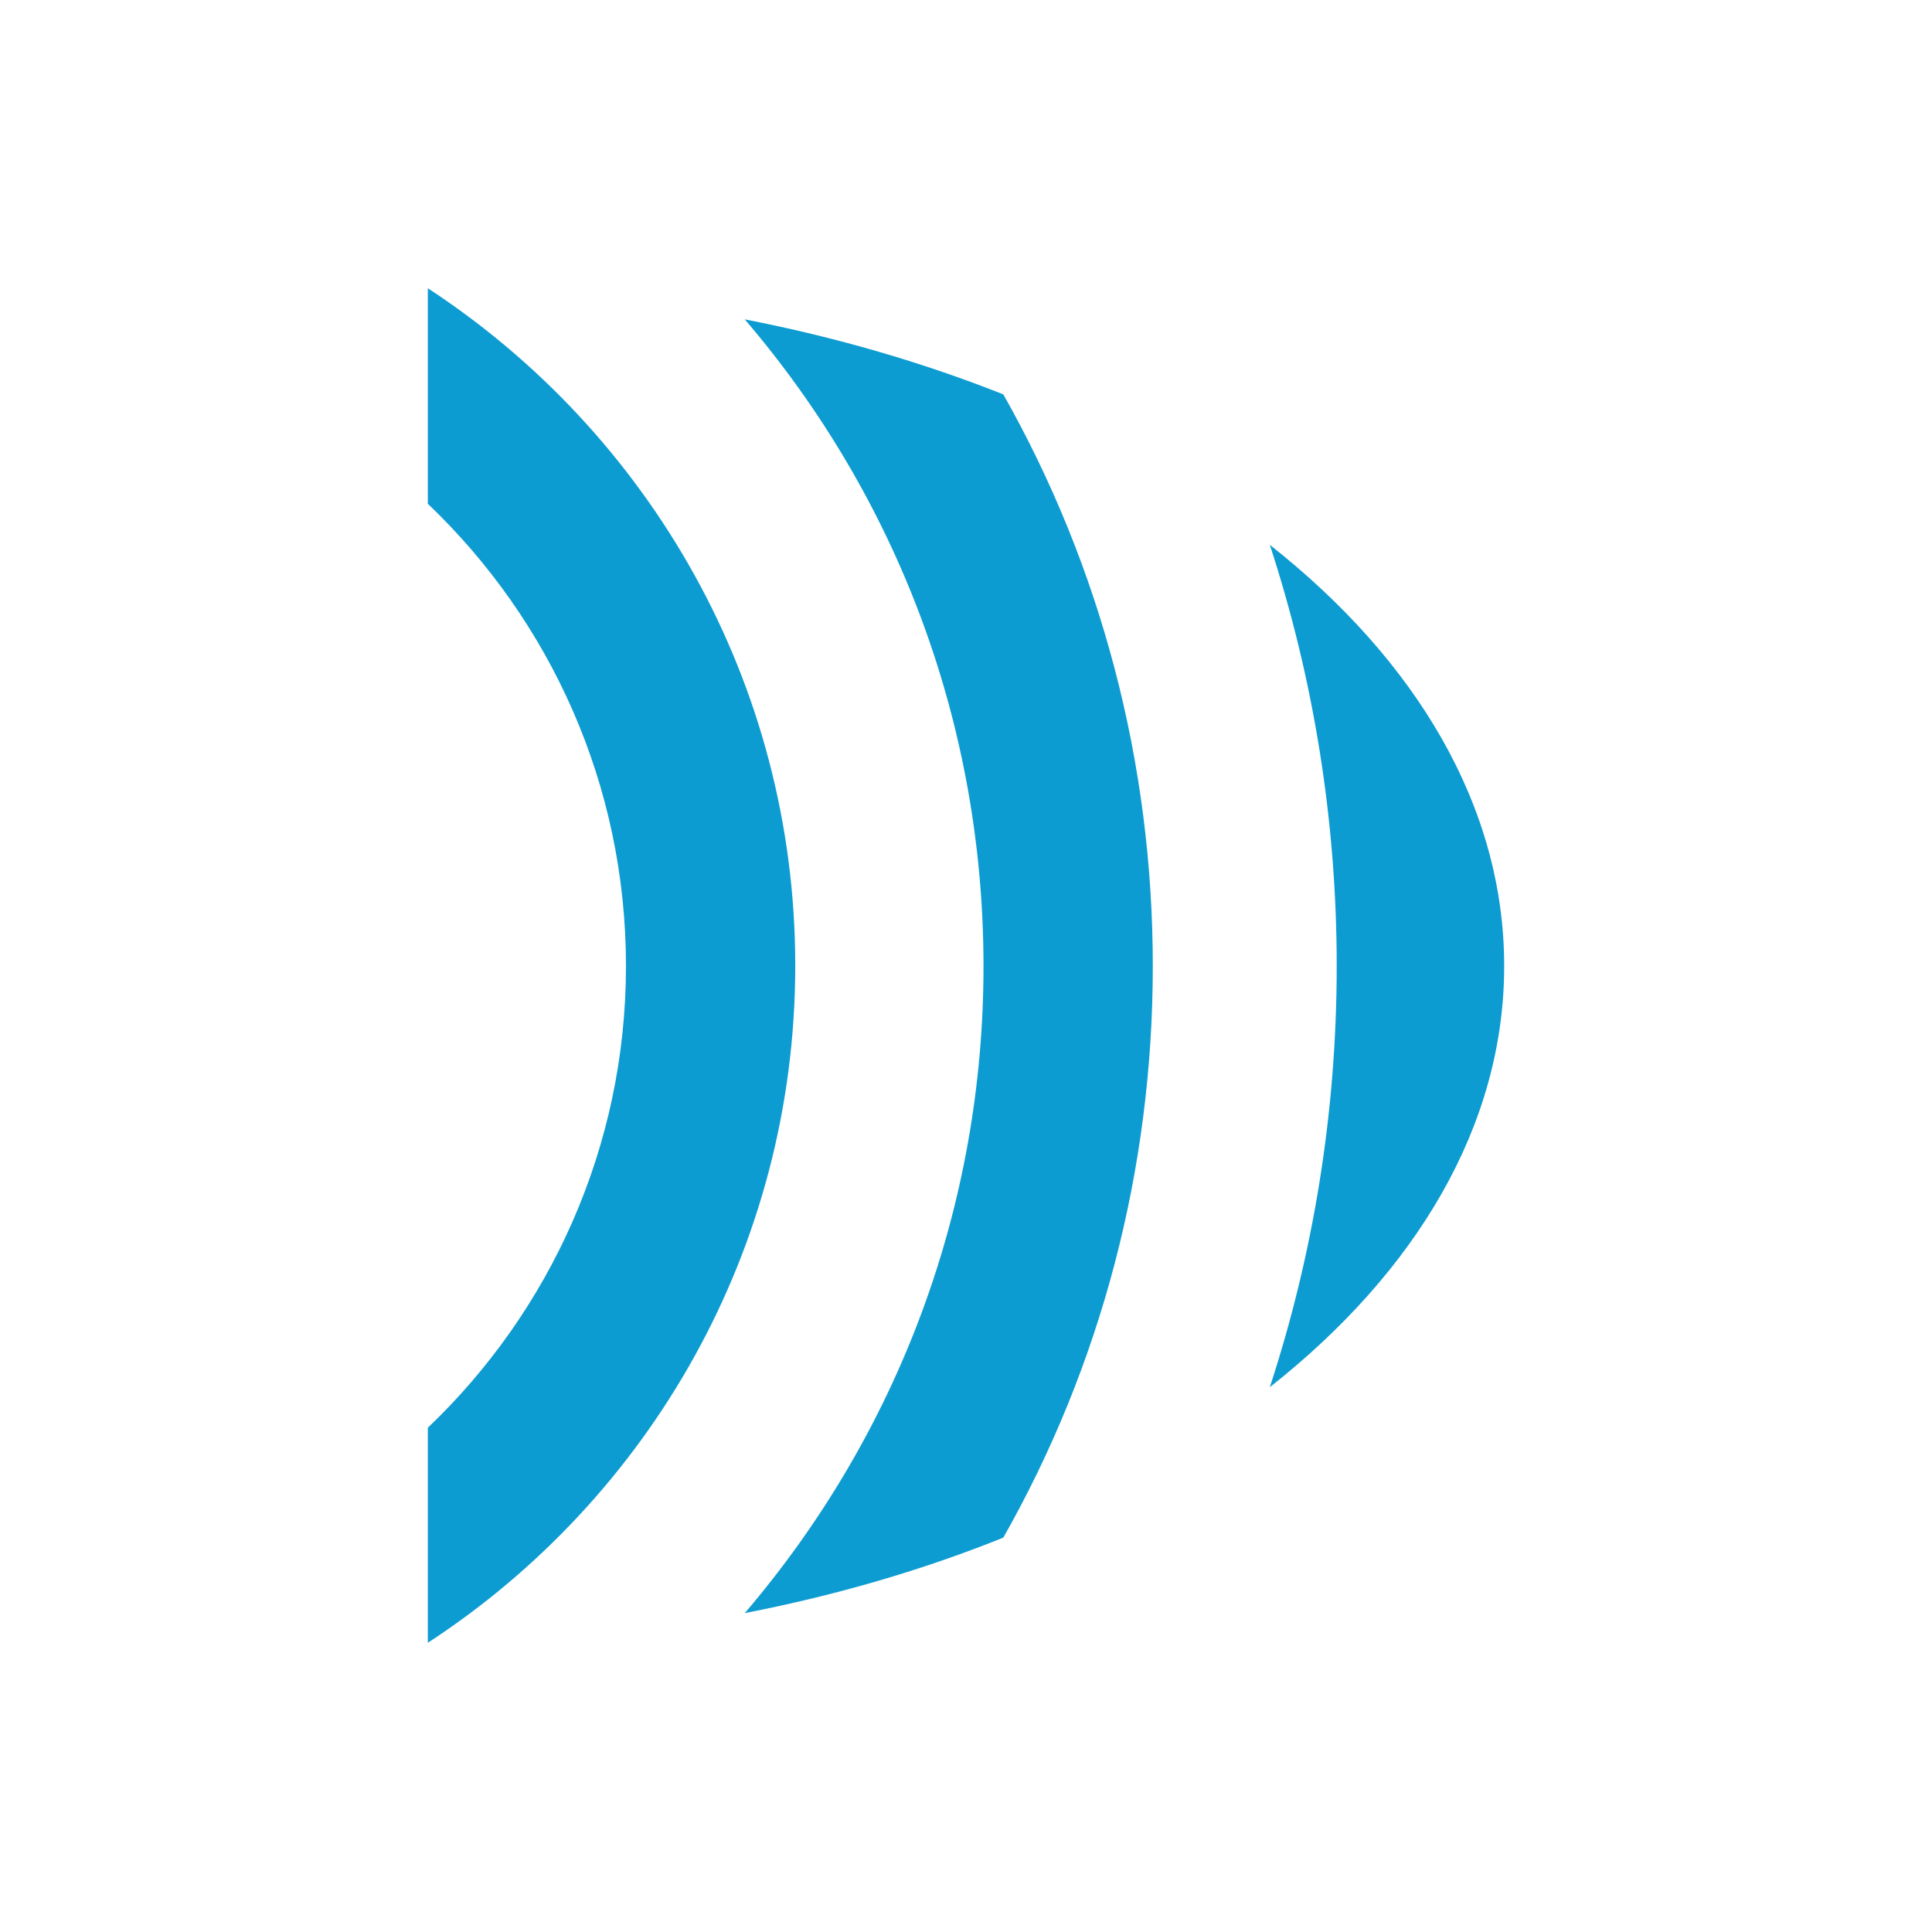
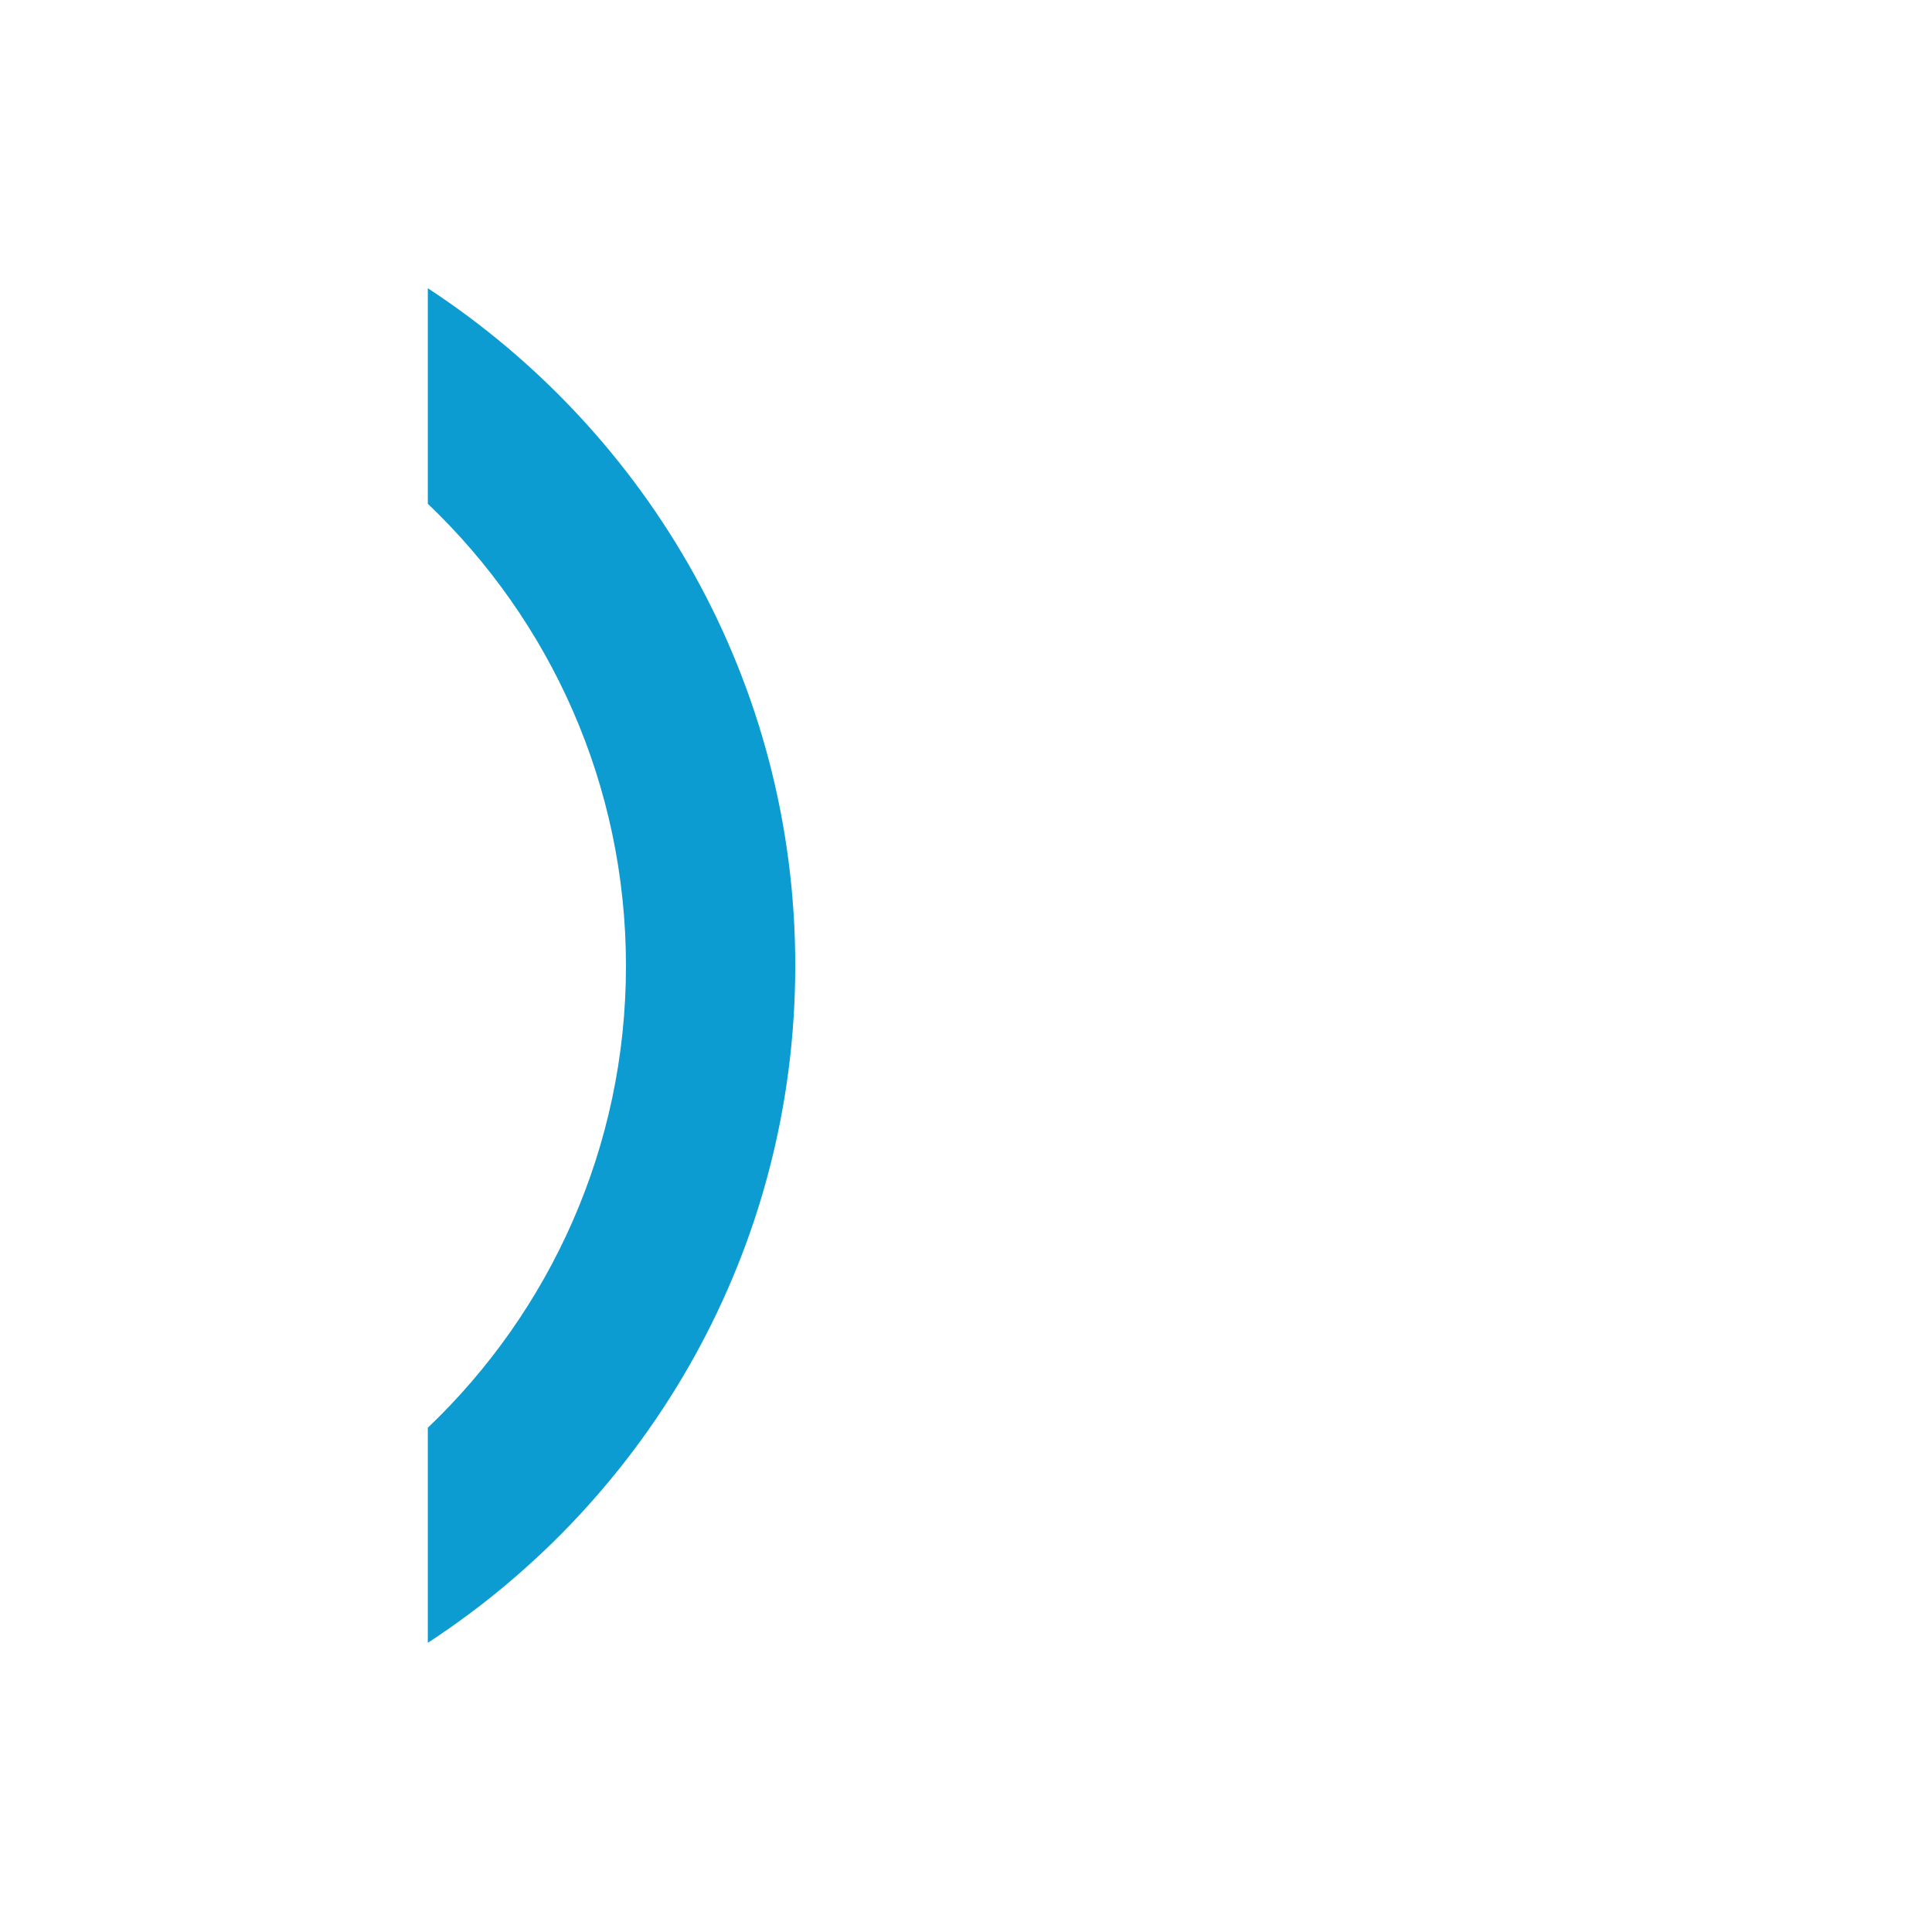
<svg xmlns="http://www.w3.org/2000/svg" width="16px" height="16px" viewBox="0 0 16 16" version="1.1">
  <g id="surface1">
-     <path style=" stroke:none;fill-rule:nonzero;fill:rgb(5.098%,61.176%,81.961%);fill-opacity:1;" d="M -45.344 -16.078 L -45.344 -14.297 C -44.336 -13.332 -43.707 -11.977 -43.707 -10.473 C -43.707 -8.969 -44.336 -7.613 -45.344 -6.648 L -45.344 -4.863 C -43.516 -6.062 -42.301 -8.129 -42.301 -10.473 C -42.301 -12.82 -43.516 -14.887 -45.344 -16.082 M 8.145 8 C 8.145 9.988 7.445 11.863 6.168 13.359 C 6.93 13.211 7.648 13 8.309 12.734 C 9.117 11.309 9.547 9.688 9.547 8 C 9.547 6.316 9.117 4.695 8.309 3.266 C 7.648 3.004 6.93 2.793 6.168 2.645 C 7.445 4.137 8.145 6.016 8.145 8.004 M 12.457 8 C 12.457 6.68 11.73 5.469 10.516 4.512 C 10.879 5.621 11.07 6.797 11.07 8 C 11.07 9.203 10.879 10.379 10.516 11.488 C 11.73 10.531 12.457 9.32 12.457 8 " />
    <path style=" stroke:none;fill-rule:nonzero;fill:rgb(5.098%,61.176%,81.961%);fill-opacity:1;" d="M 3.543 2.391 L 3.543 4.172 C 4.555 5.137 5.184 6.496 5.184 8 C 5.184 9.5 4.555 10.859 3.543 11.824 L 3.543 13.605 C 5.375 12.41 6.586 10.344 6.586 7.996 C 6.586 5.652 5.375 3.586 3.543 2.387 " />
  </g>
</svg>